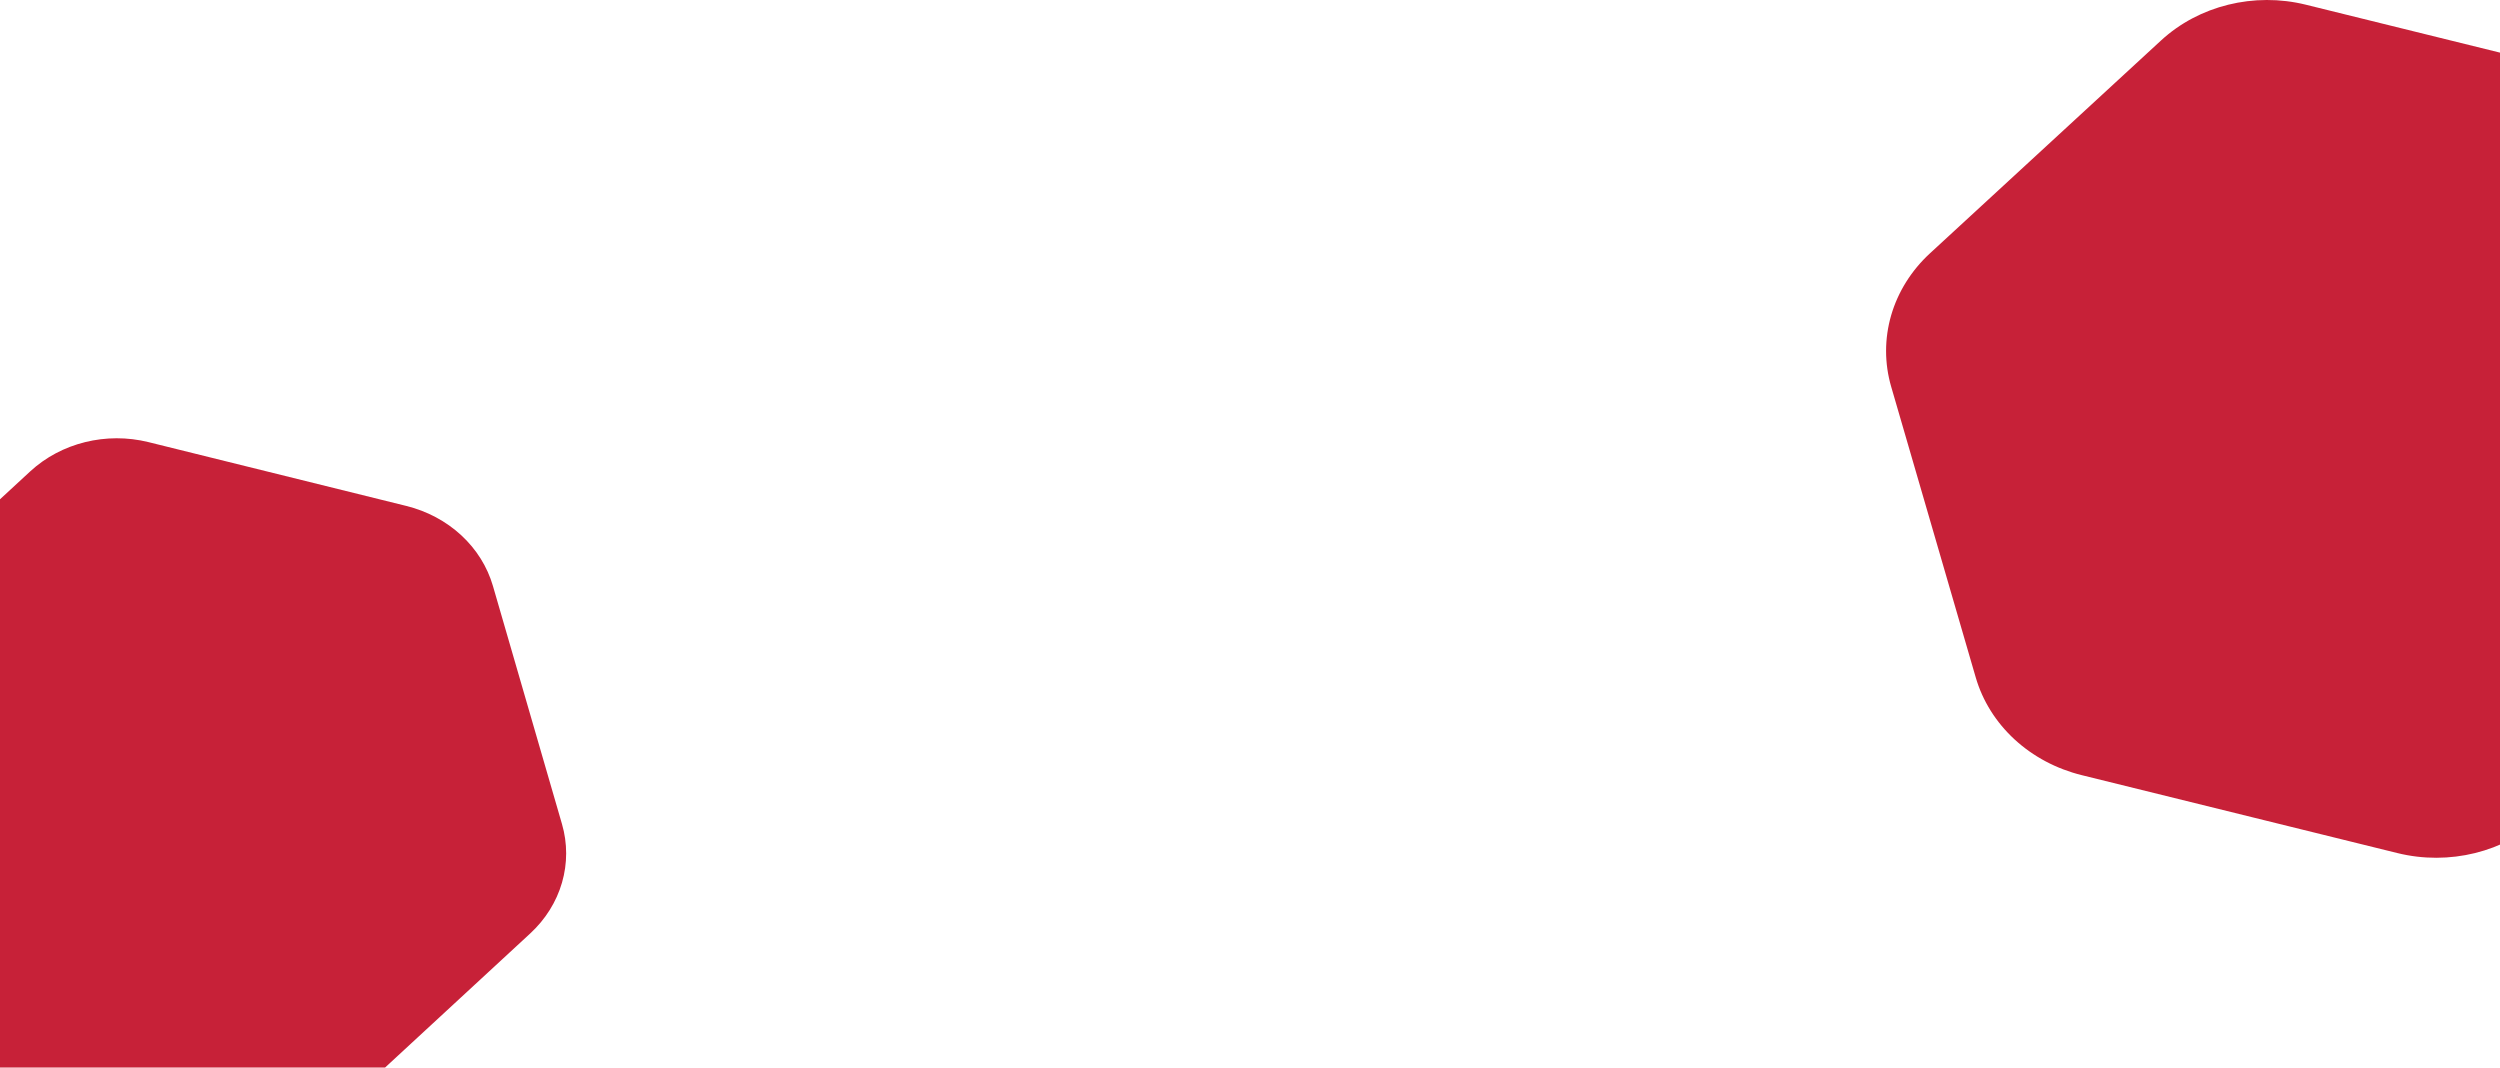
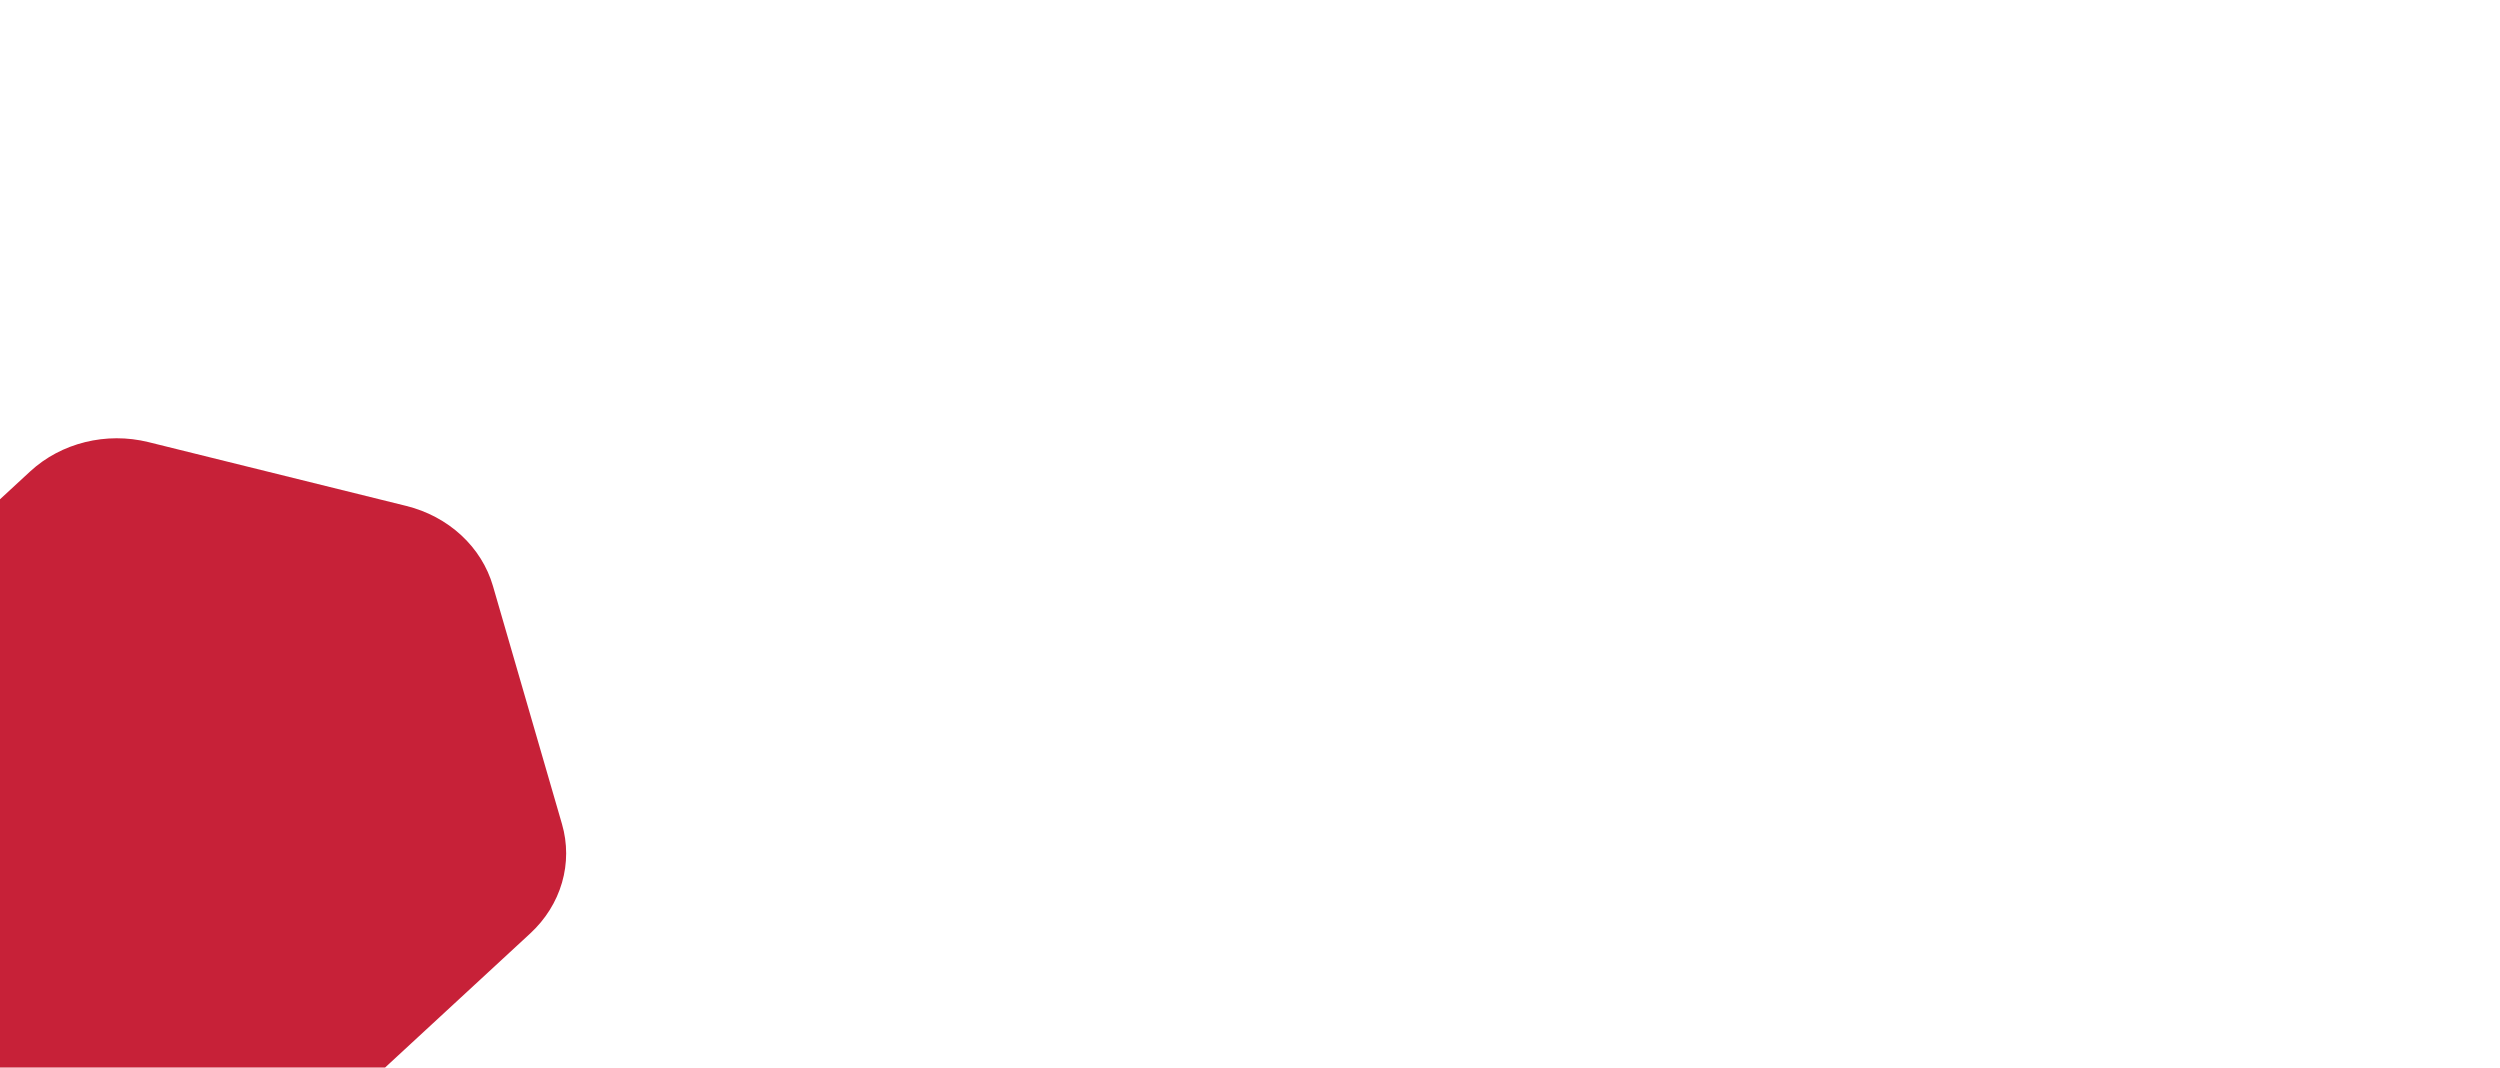
<svg xmlns="http://www.w3.org/2000/svg" width="1466" height="626" viewBox="0 0 1466 626" fill="none">
  <path d="M200.299 649.566C182.153 666.328 155.702 672.874 130.912 666.736L-20.254 629.32C-32.435 626.307 -43.542 620.385 -52.458 612.149C-61.374 603.912 -67.785 593.652 -71.047 582.4L-111.551 442.758C-114.815 431.507 -114.816 419.661 -111.554 408.41C-108.291 397.158 -101.879 386.899 -92.964 378.662L17.698 276.437C35.851 259.674 62.295 253.127 87.085 259.263L238.251 296.68C250.431 299.694 261.539 305.618 270.456 313.854C279.373 322.09 285.786 332.35 289.051 343.601L329.555 483.243C332.816 494.495 332.815 506.342 329.551 517.593C326.287 528.844 319.876 539.104 310.961 547.341L200.299 649.566Z" fill="#C72138" />
-   <path d="M1490.77 479.274C1468.56 499.738 1436.17 507.73 1405.82 500.236L1220.77 454.556C1205.85 450.878 1192.26 443.647 1181.34 433.592C1170.43 423.536 1162.58 411.009 1158.58 397.272L1109 226.787C1105 213.051 1105 198.589 1108.99 184.852C1112.99 171.116 1120.84 158.59 1131.75 148.534L1267.23 23.731C1289.45 3.264 1321.82 -4.729 1352.17 2.762L1537.23 48.444C1552.14 52.124 1565.74 59.356 1576.66 69.411C1587.57 79.467 1595.42 91.993 1599.42 105.729L1649.01 276.214C1653 289.951 1653 304.415 1649 318.151C1645.01 331.887 1637.16 344.413 1626.24 354.47L1490.77 479.274Z" fill="#C72138" />
</svg>